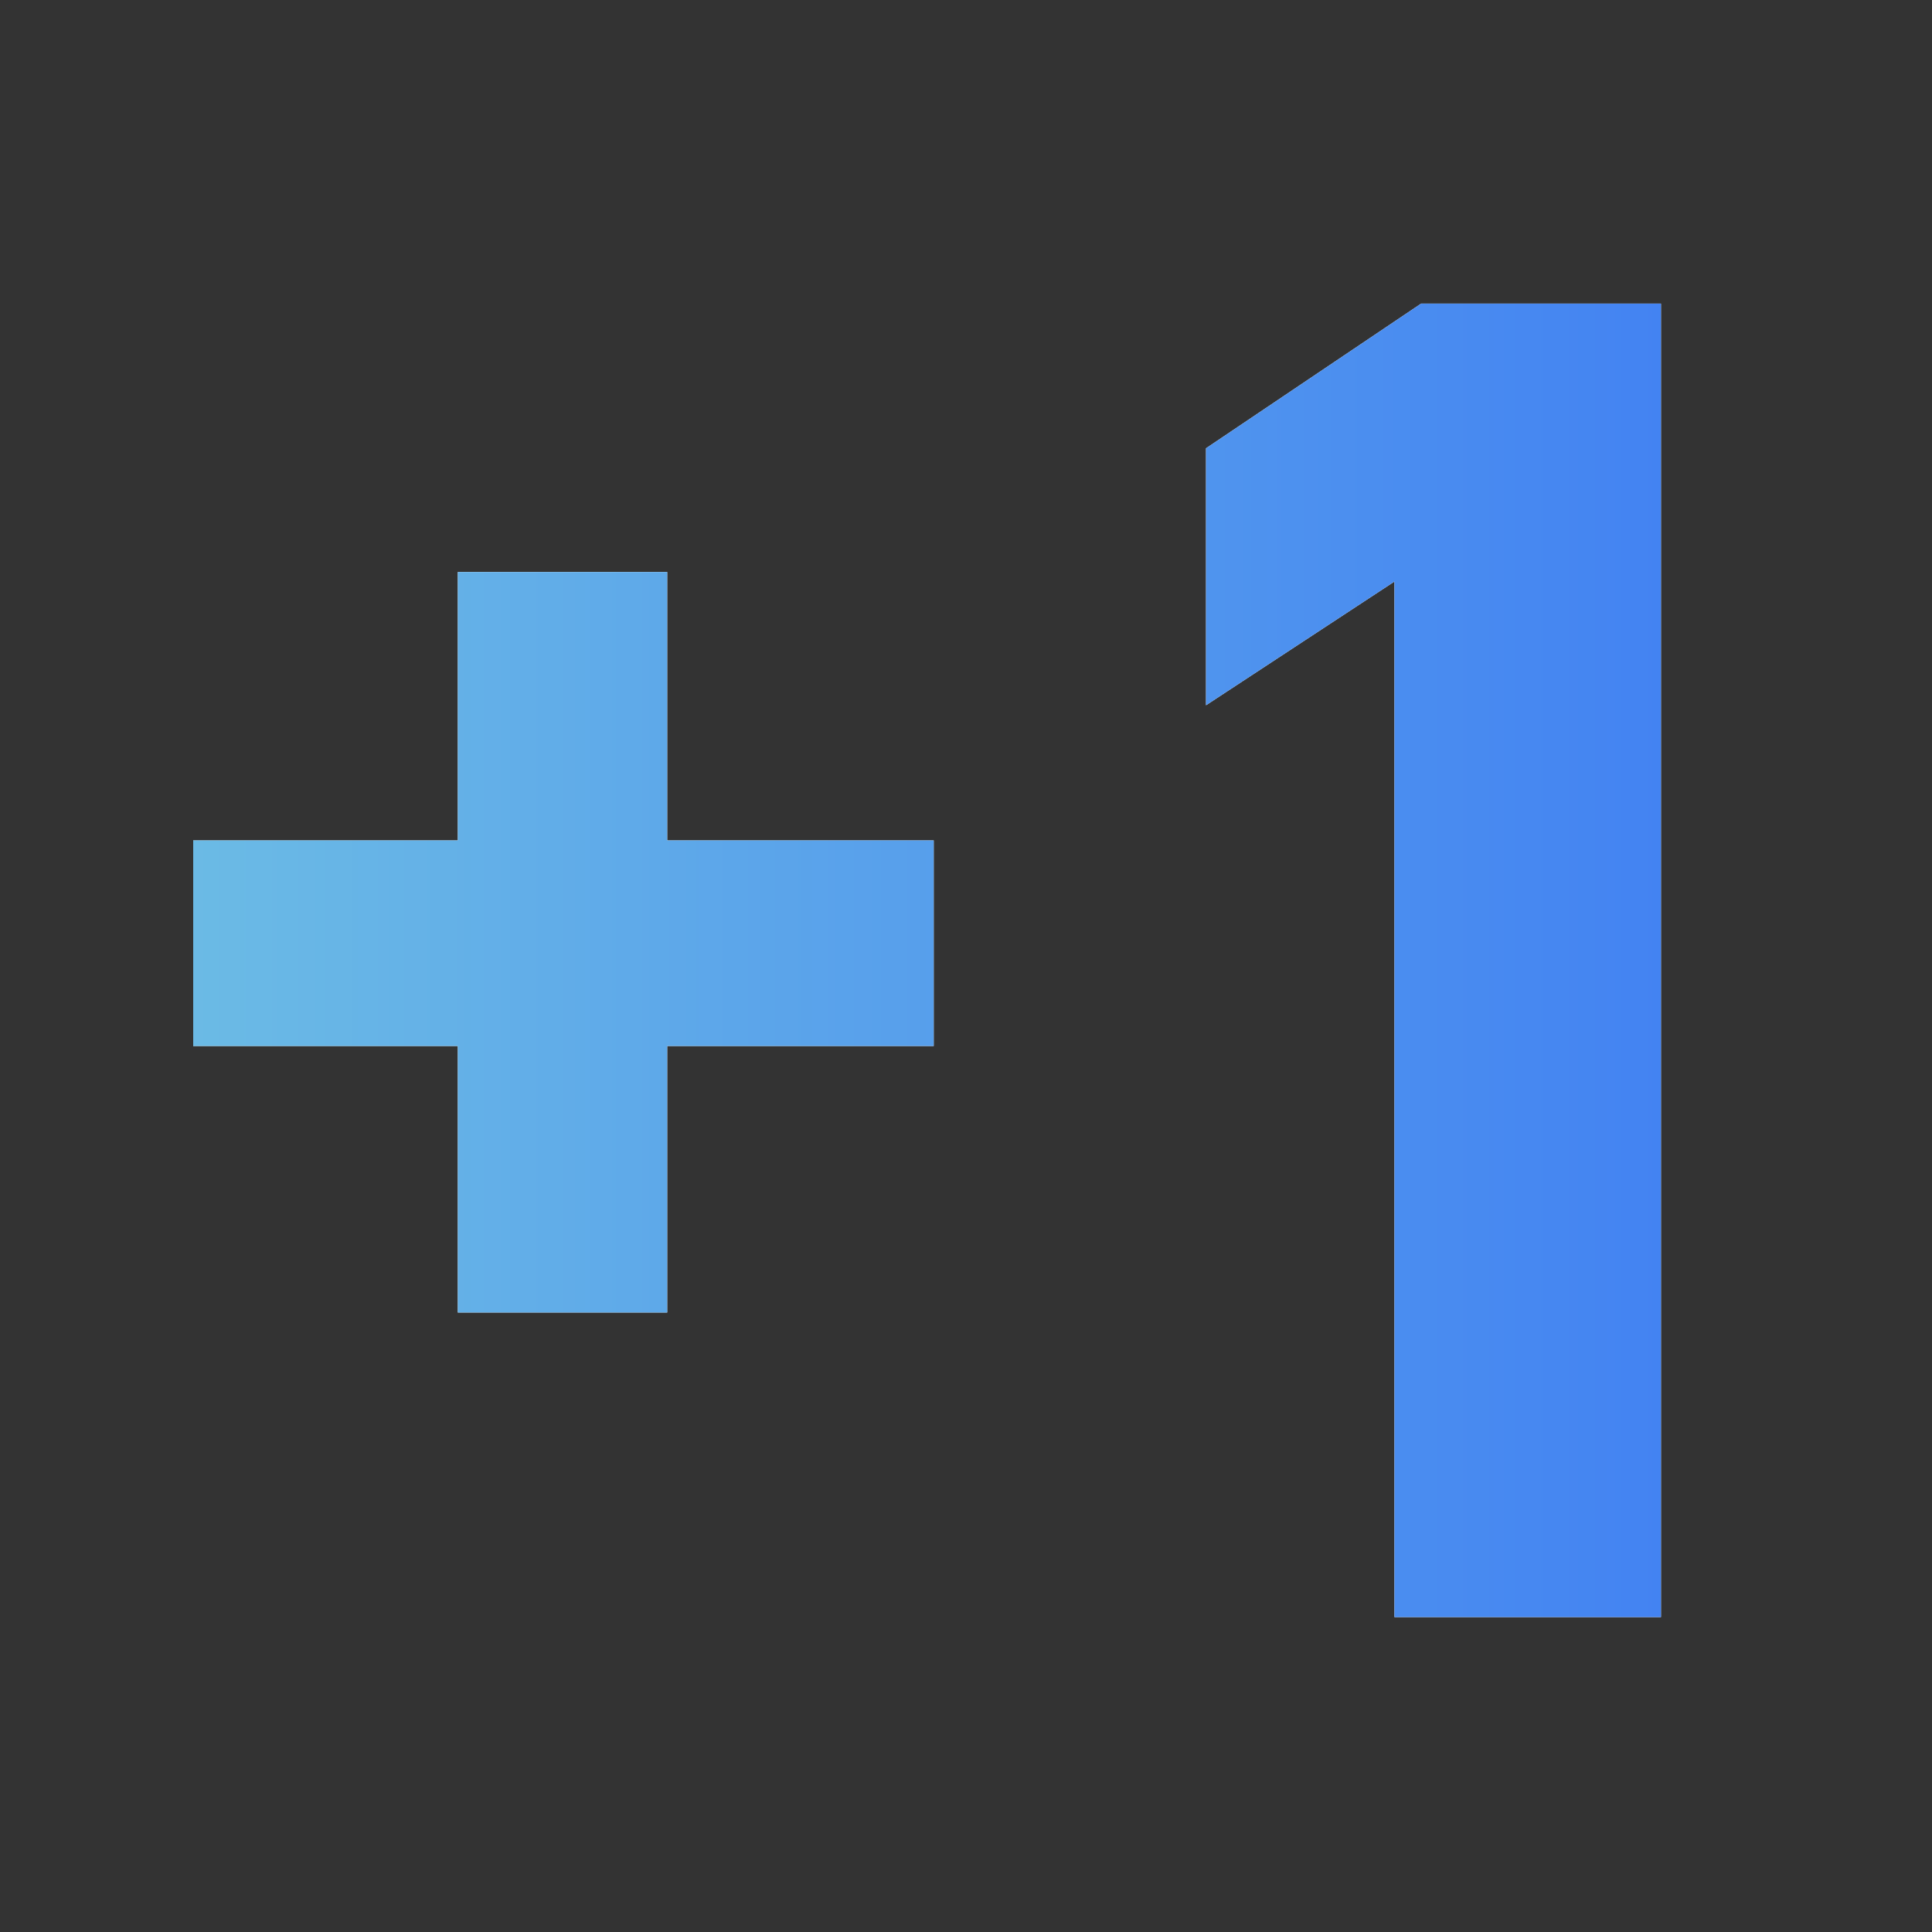
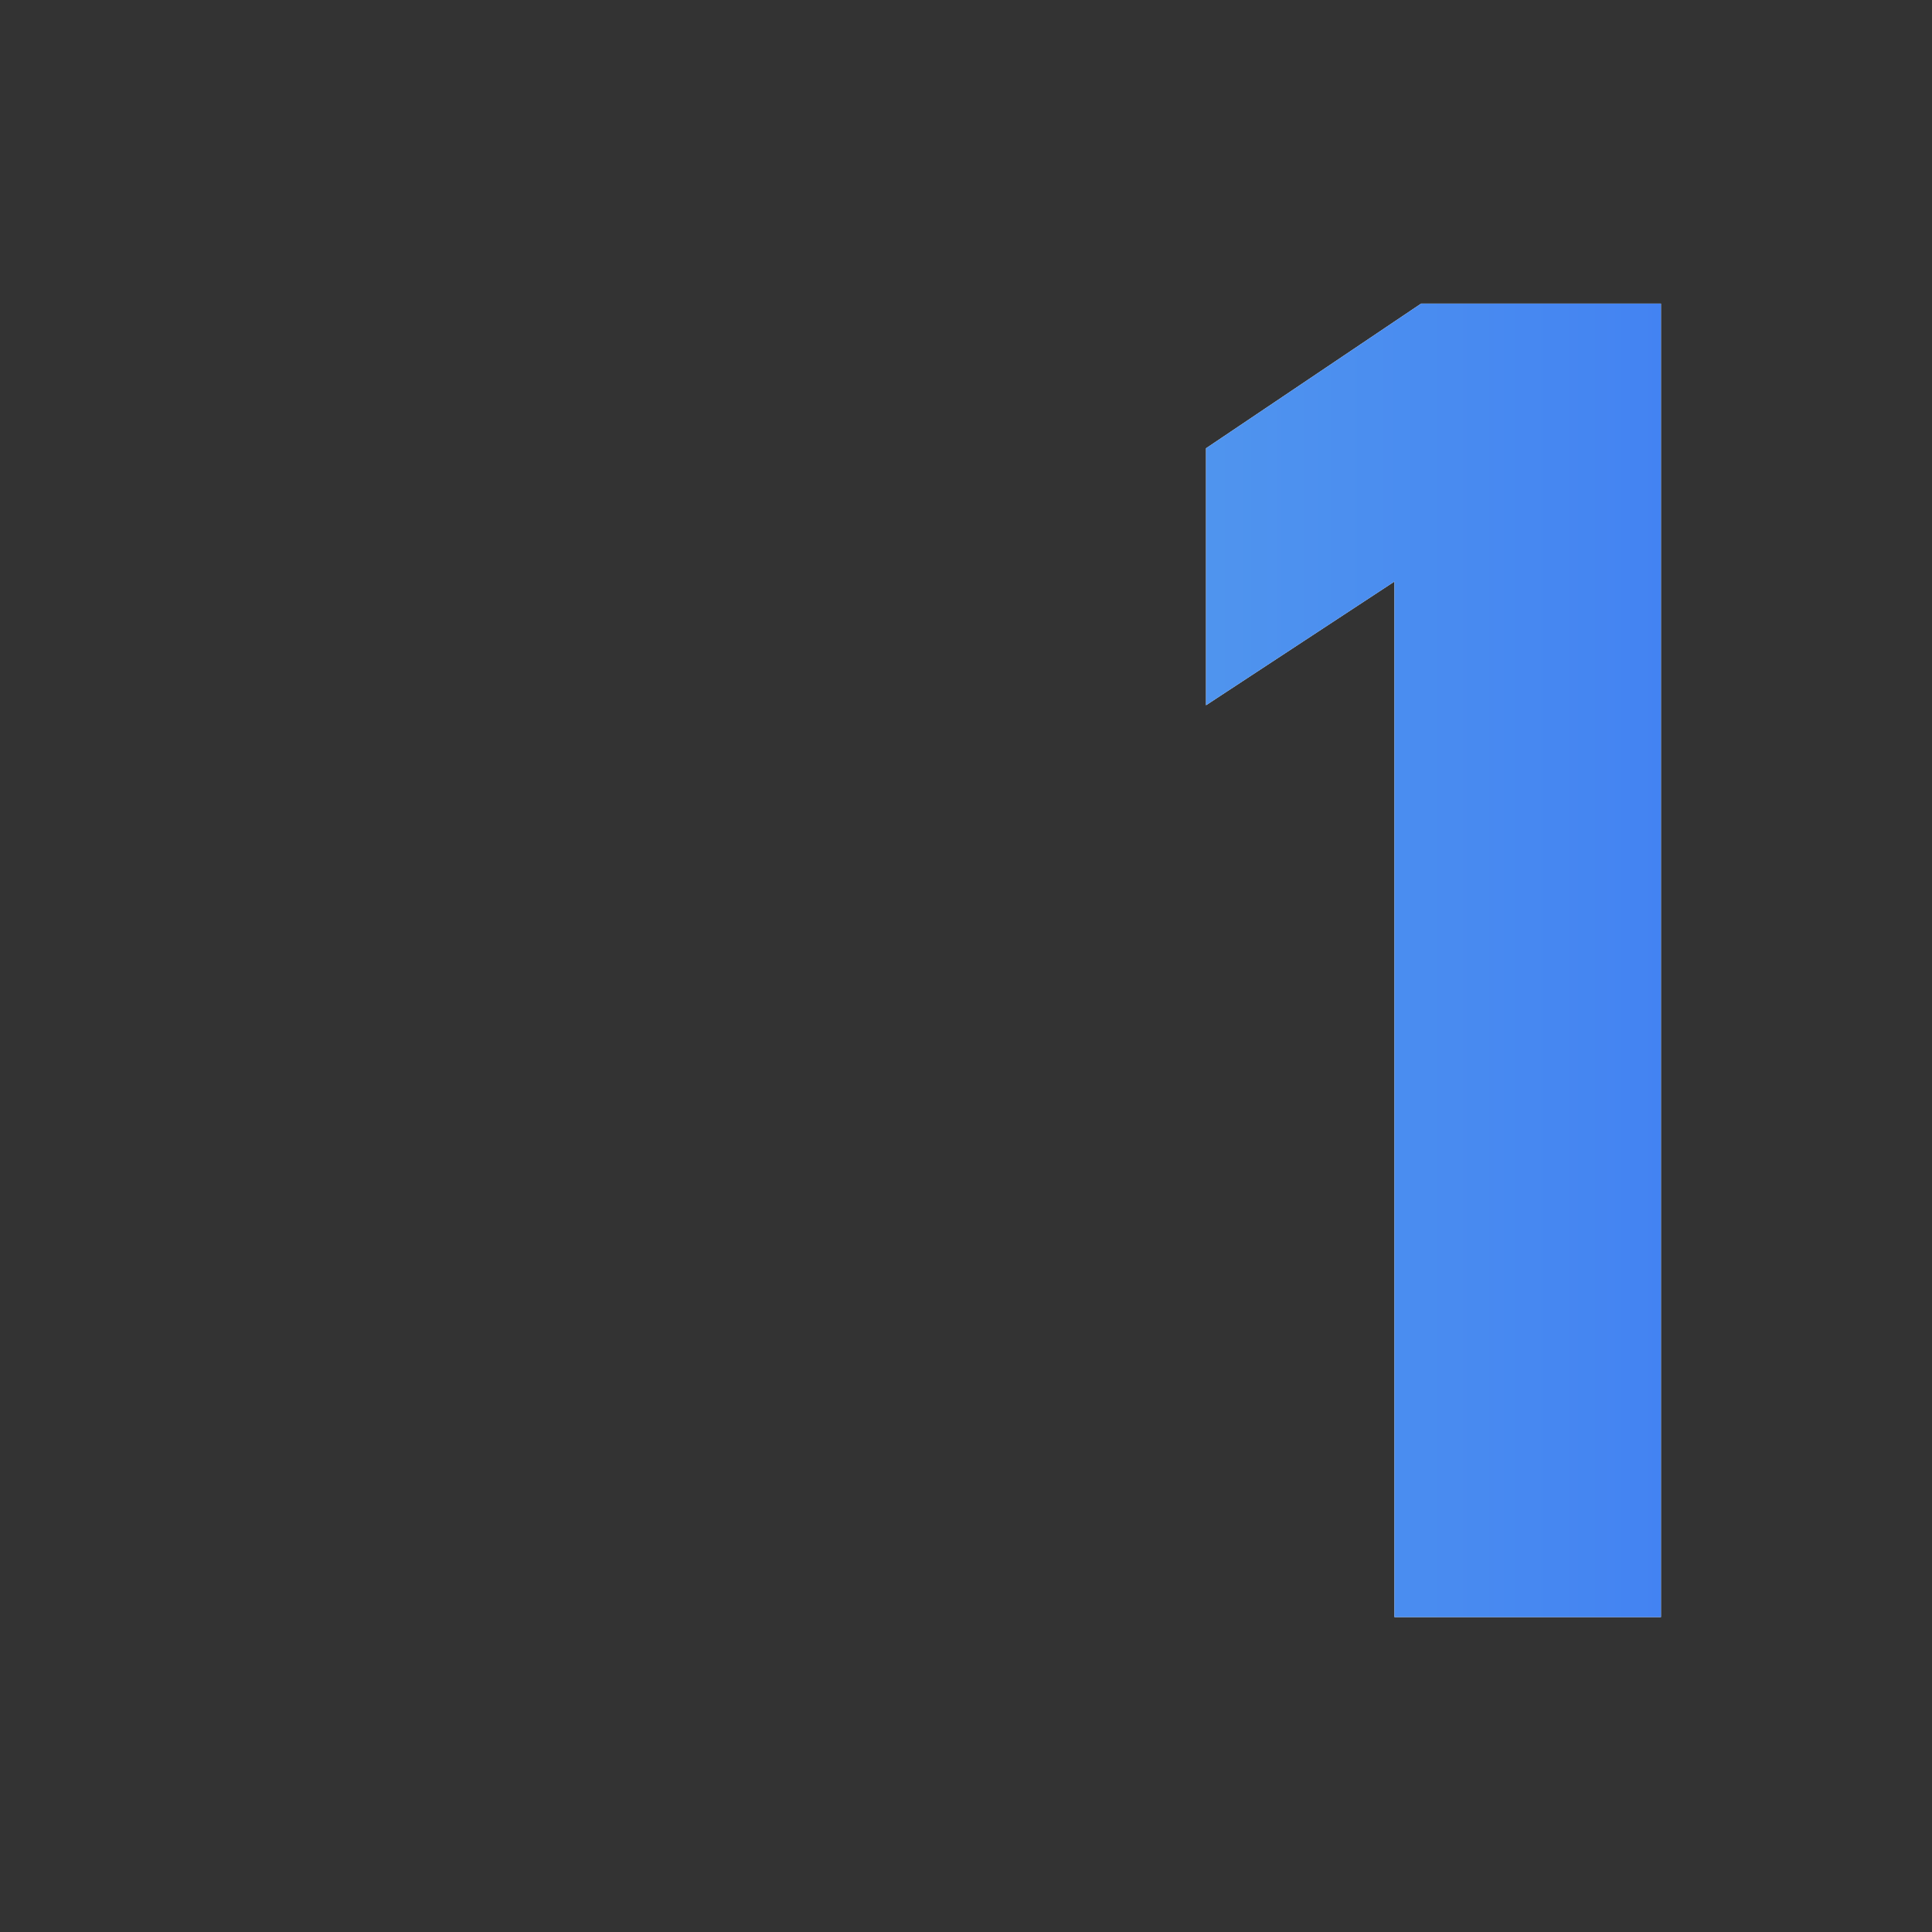
<svg xmlns="http://www.w3.org/2000/svg" width="70" height="70" fill="none" viewBox="0 0 70 70">
  <rect x="0" y="0" width="70" height="70" fill="#333333" stroke="none" />
-   <path fill="#fff" d="M16.587 37.899H7V30.45h9.587v-9.725h7.587v9.725h9.656v7.449h-9.656v9.656h-7.587v-9.656Z" />
-   <path fill="url(#paint0_linear_401_2343)" d="M16.587 37.899H7V30.45h9.587v-9.725h7.587v9.725h9.656v7.449h-9.656v9.656h-7.587v-9.656Z" />
  <path fill="#fff" d="M51.49 11h8.69v47.59h-9.656V21.07l-6.828 4.483v-9.311L51.489 11Z" />
  <path fill="url(#paint1_linear_401_2343)" d="M51.49 11h8.69v47.59h-9.656V21.07l-6.828 4.483v-9.311L51.489 11Z" />
  <defs>
    <linearGradient id="paint0_linear_401_2343" x1="2.66" x2="72.66" y1="90.59" y2="90.59" gradientUnits="userSpaceOnUse">
      <stop stop-color="#6EBFE4" />
      <stop offset="1" stop-color="#3A76F5" />
    </linearGradient>
    <linearGradient id="paint1_linear_401_2343" x1="2.66" x2="72.66" y1="90.59" y2="90.59" gradientUnits="userSpaceOnUse">
      <stop stop-color="#6EBFE4" />
      <stop offset="1" stop-color="#3A76F5" />
    </linearGradient>
  </defs>
</svg>